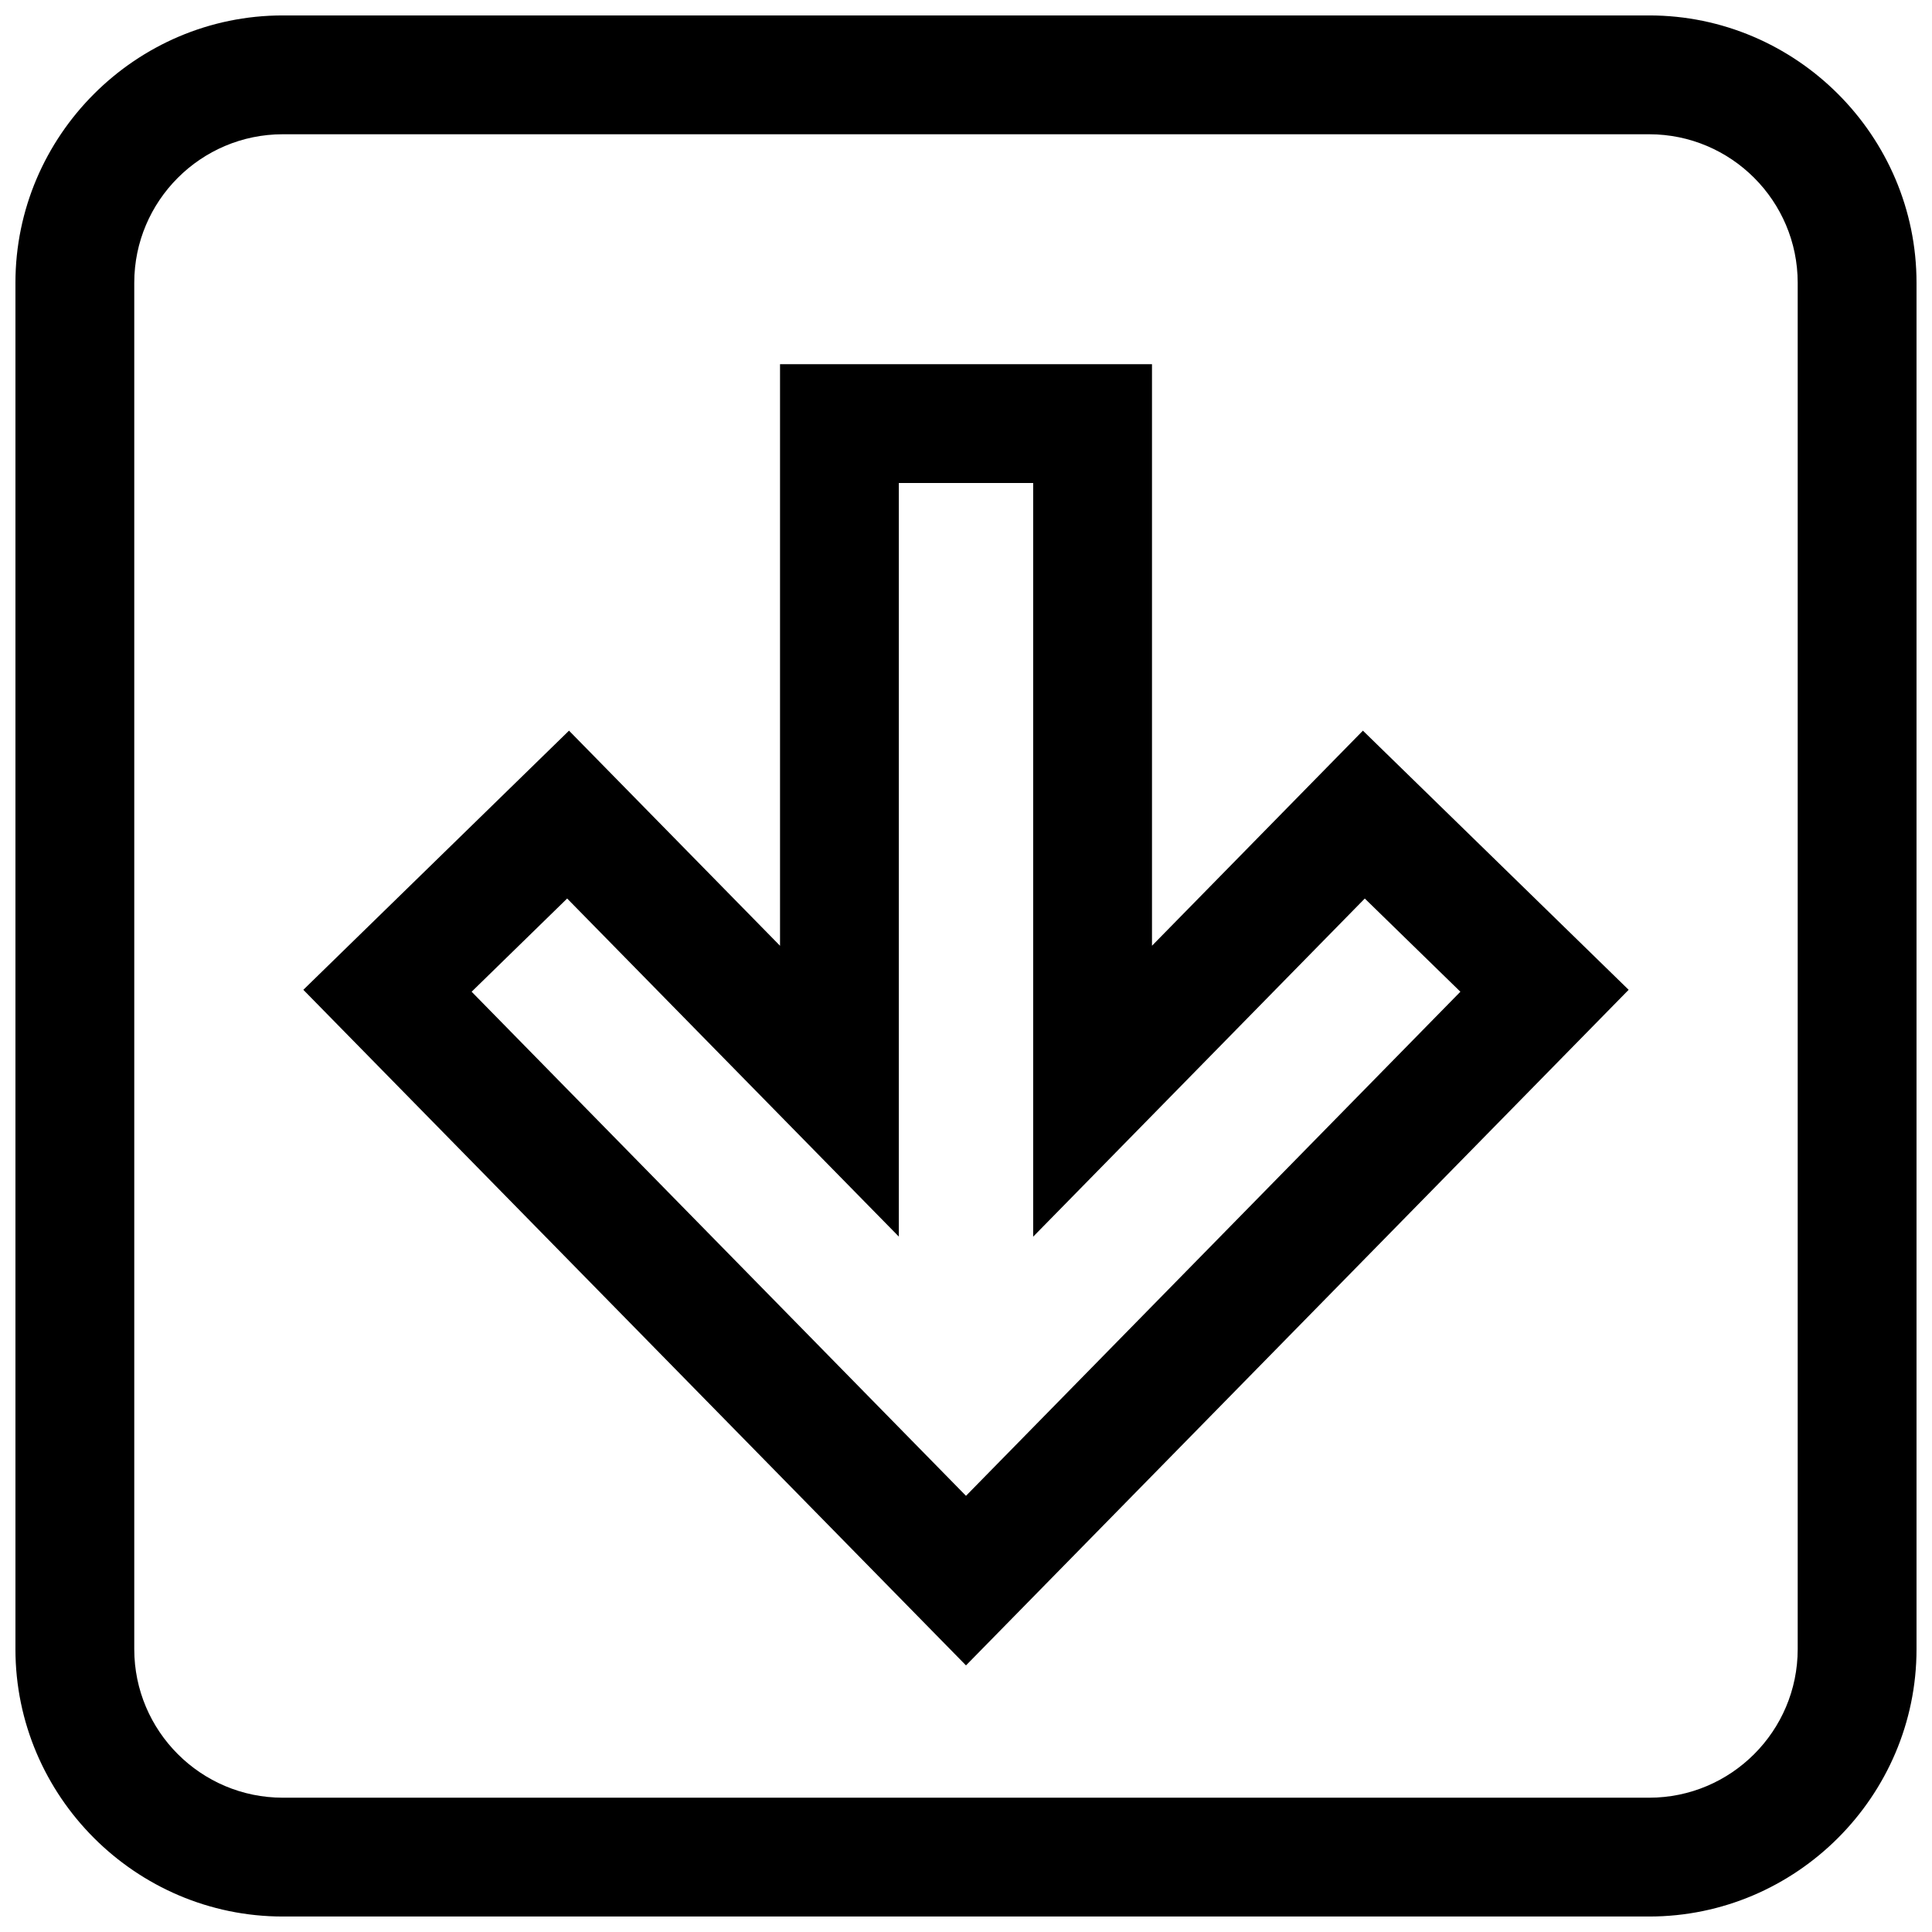
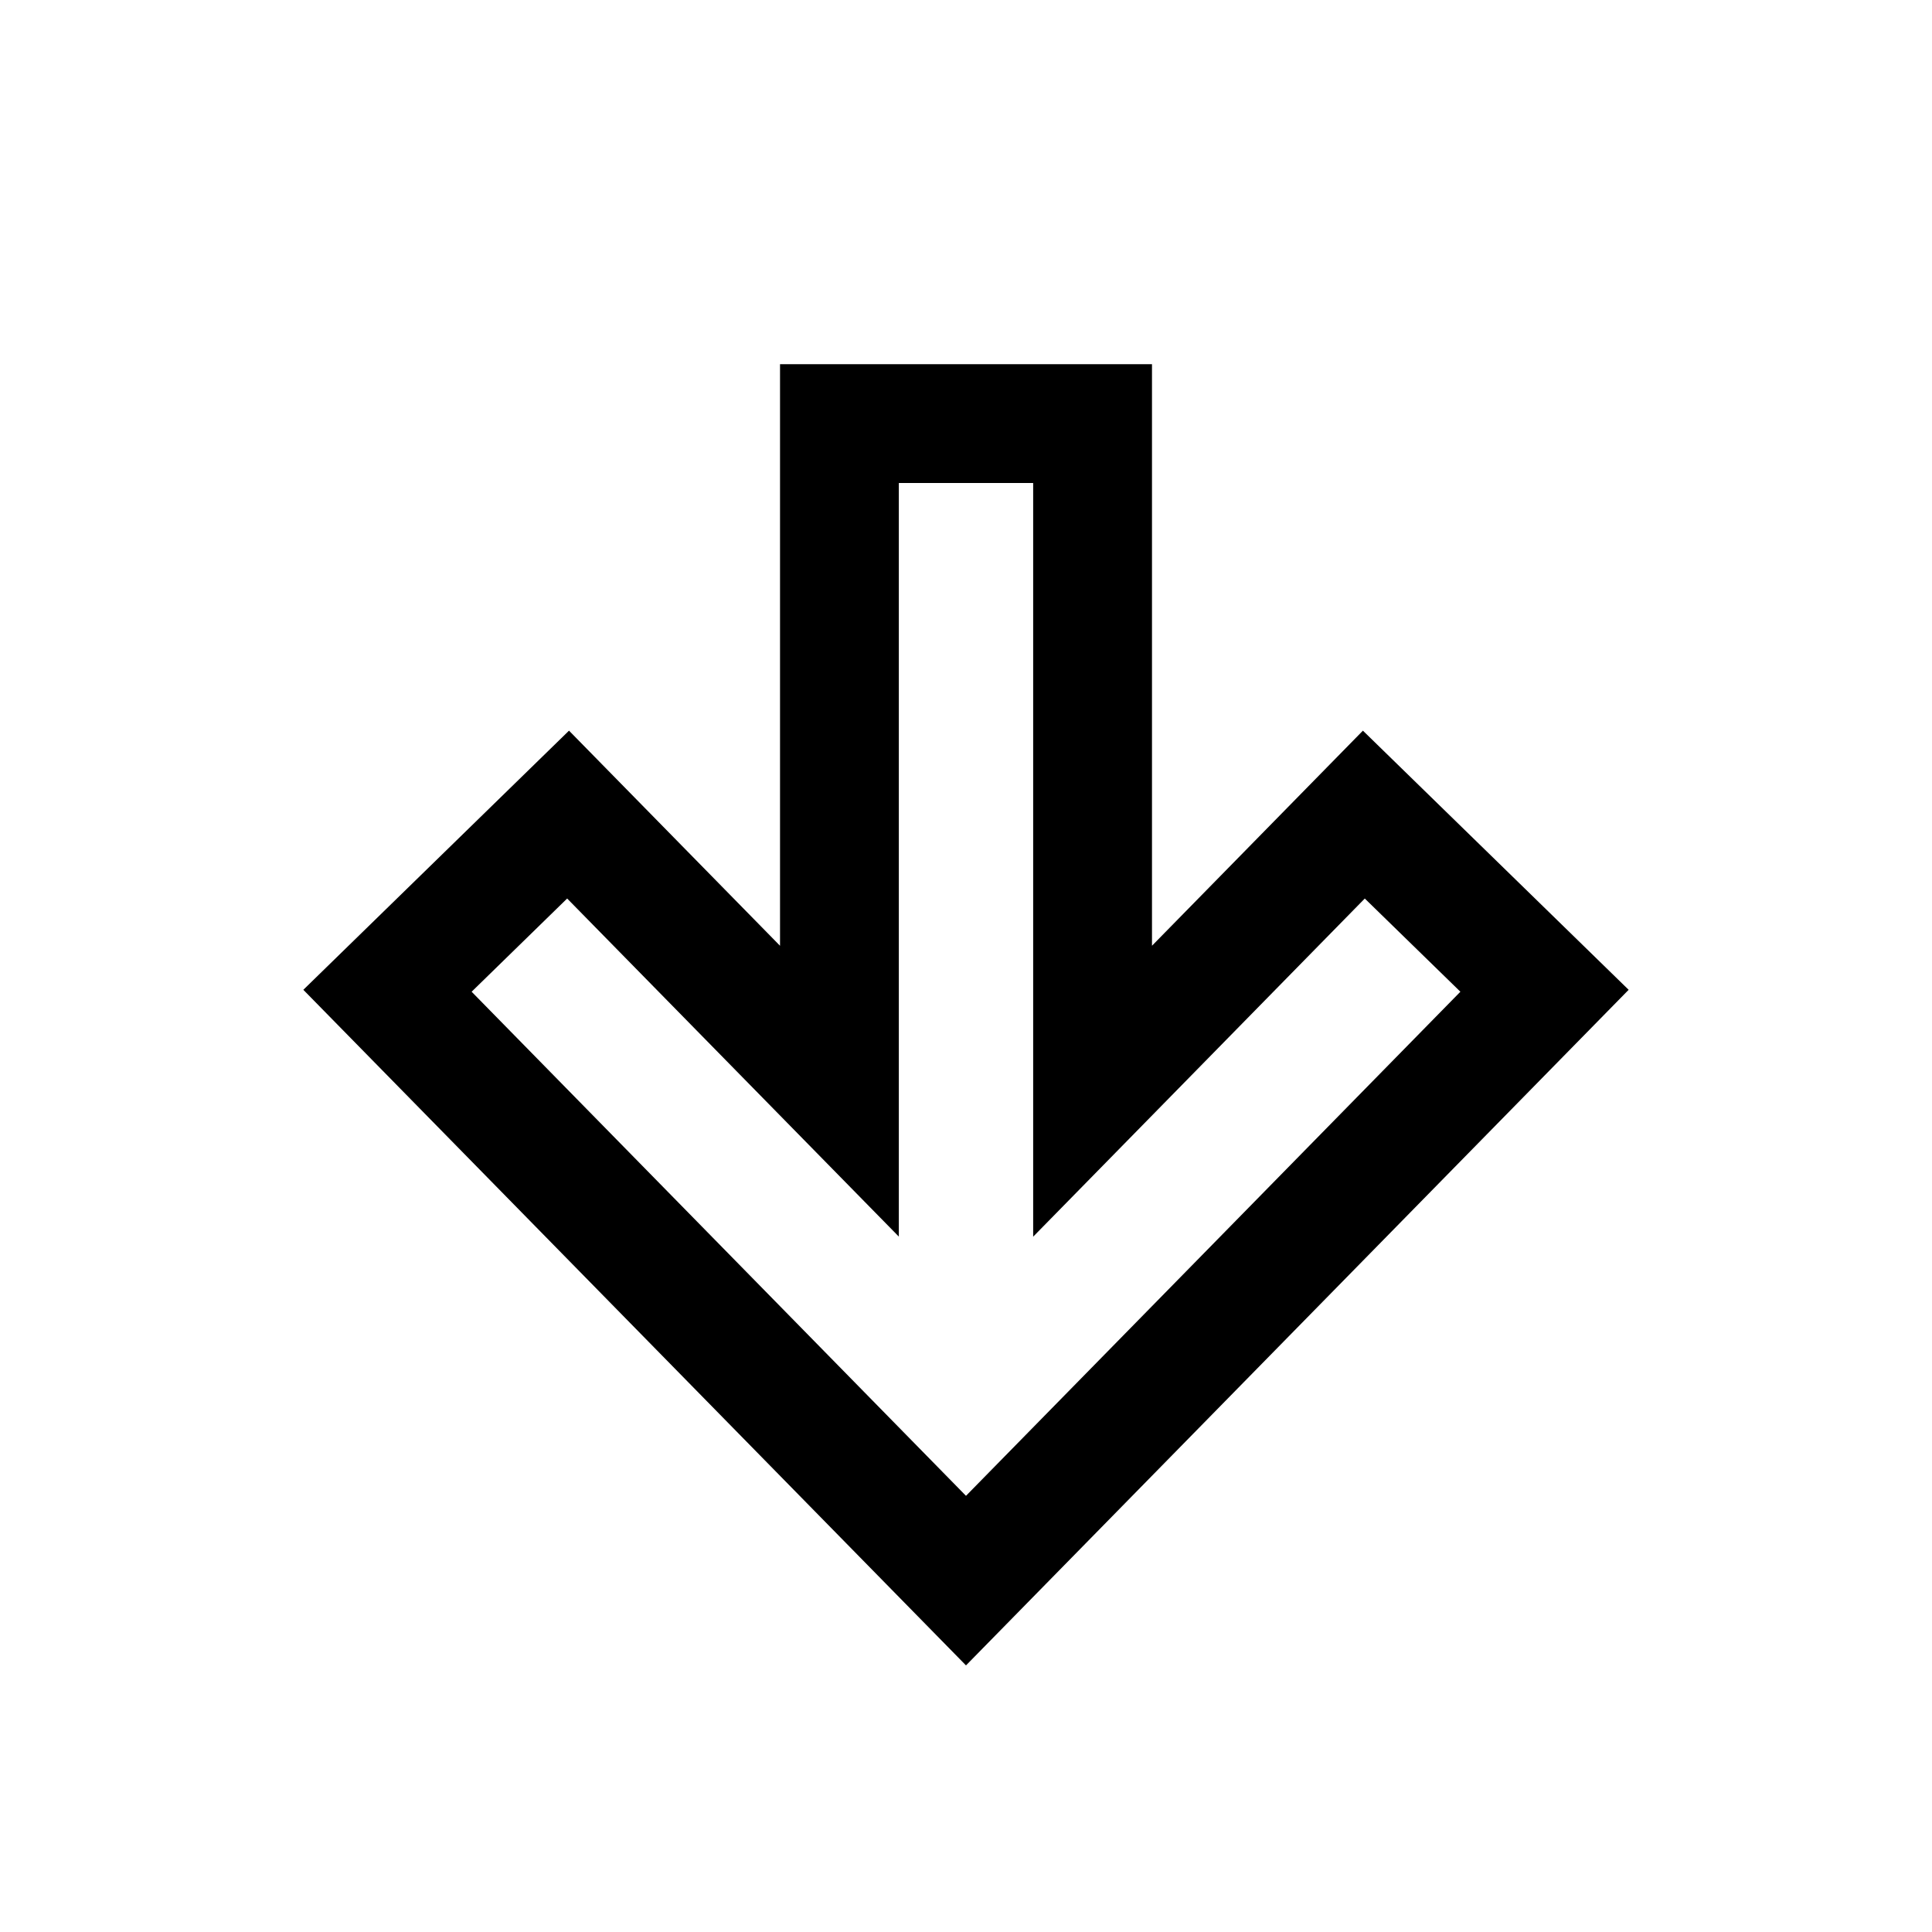
<svg xmlns="http://www.w3.org/2000/svg" width="800px" height="800px" version="1.1" viewBox="144 144 512 512">
  <defs>
    <clipPath id="a">
-       <path d="m148.09 148.09h503.81v503.81h-503.81z" />
-     </clipPath>
+       </clipPath>
  </defs>
  <path d="m449.29 394.63v-154.12h-98.574v154.13l-55.922-57.008-70.406 68.676 175.61 179.04 175.61-179.04-70.422-68.676zm81.727 12.188-131.02 133.59-131.01-133.59 25.316-24.703 87.898 89.598v-199.71h35.598v199.73l87.883-89.613z" />
  <g clip-path="url(#a)">
-     <path d="m581.05 148.09h-362.11c-38.965 0-70.848 31.883-70.848 70.848v362.11c0 38.969 31.883 70.848 70.848 70.848h362.11c38.965 0 70.848-31.883 70.848-70.848v-362.11c0-38.965-31.879-70.848-70.848-70.848zm39.359 432.96c0 21.695-17.648 39.359-39.359 39.359h-362.11c-21.695 0-39.359-17.664-39.359-39.359v-362.11c0-21.695 17.664-39.359 39.359-39.359h362.11c21.711 0 39.359 17.664 39.359 39.359z" />
-   </g>
+     </g>
</svg>